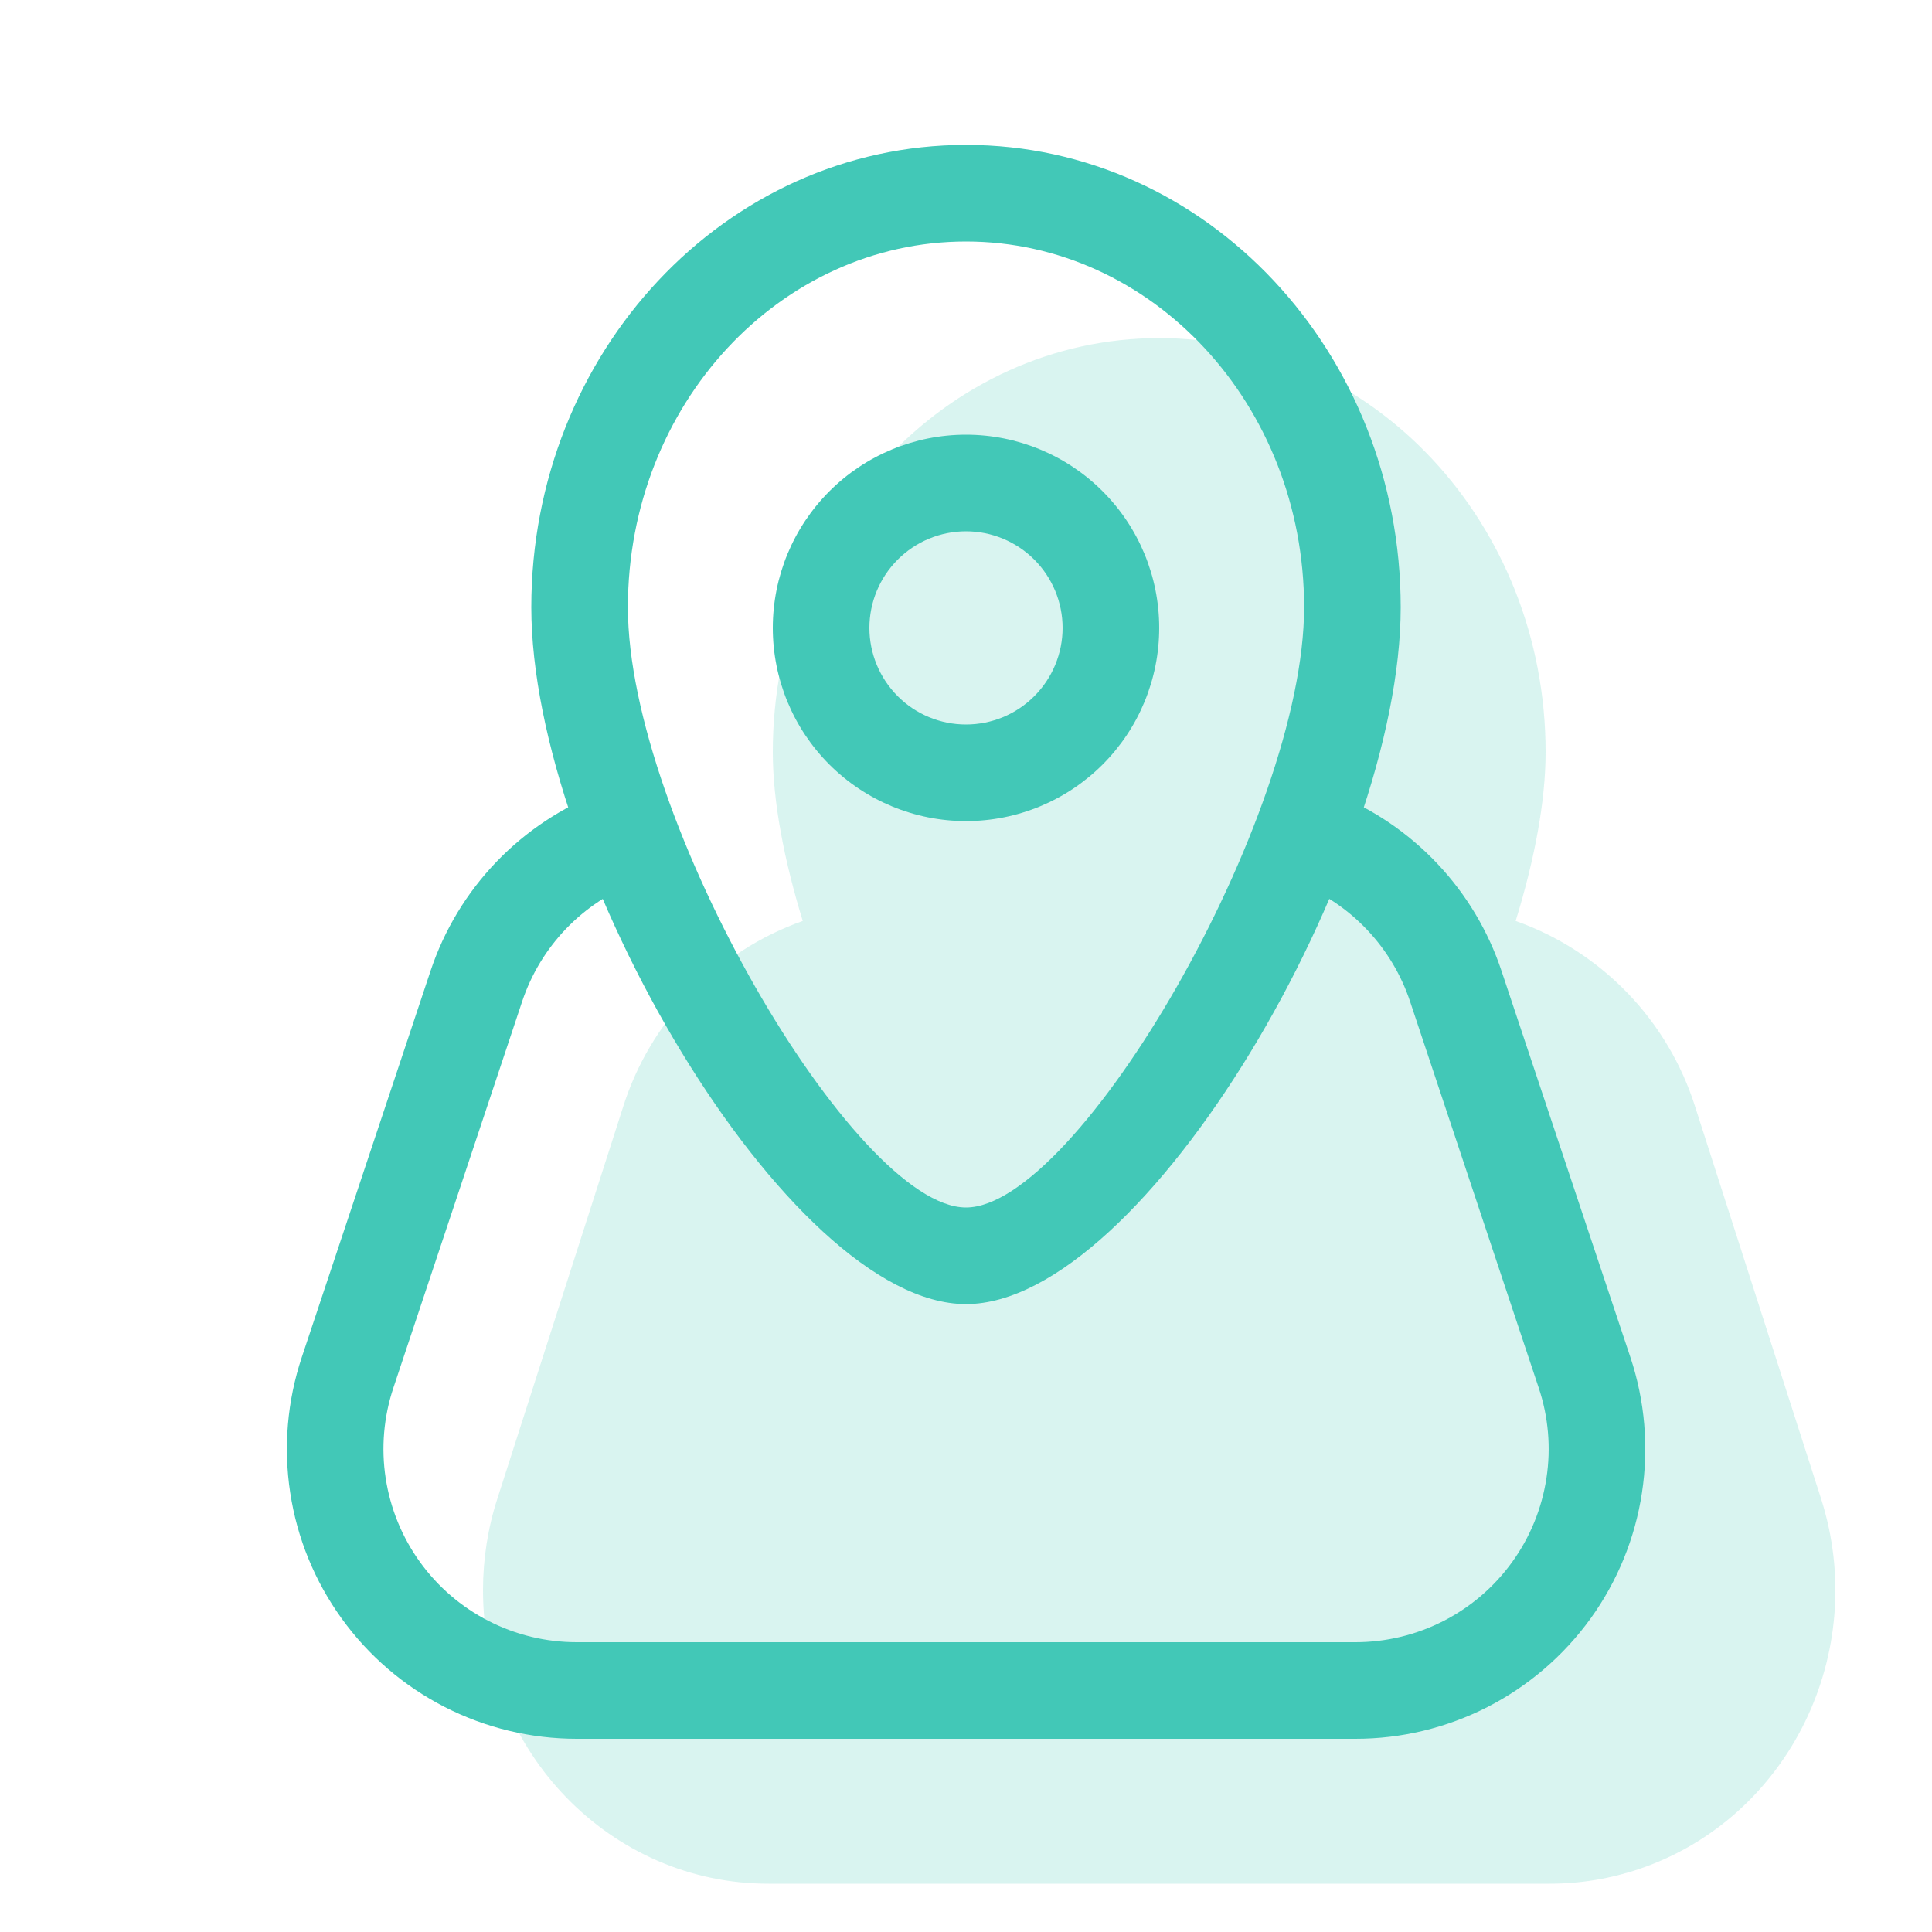
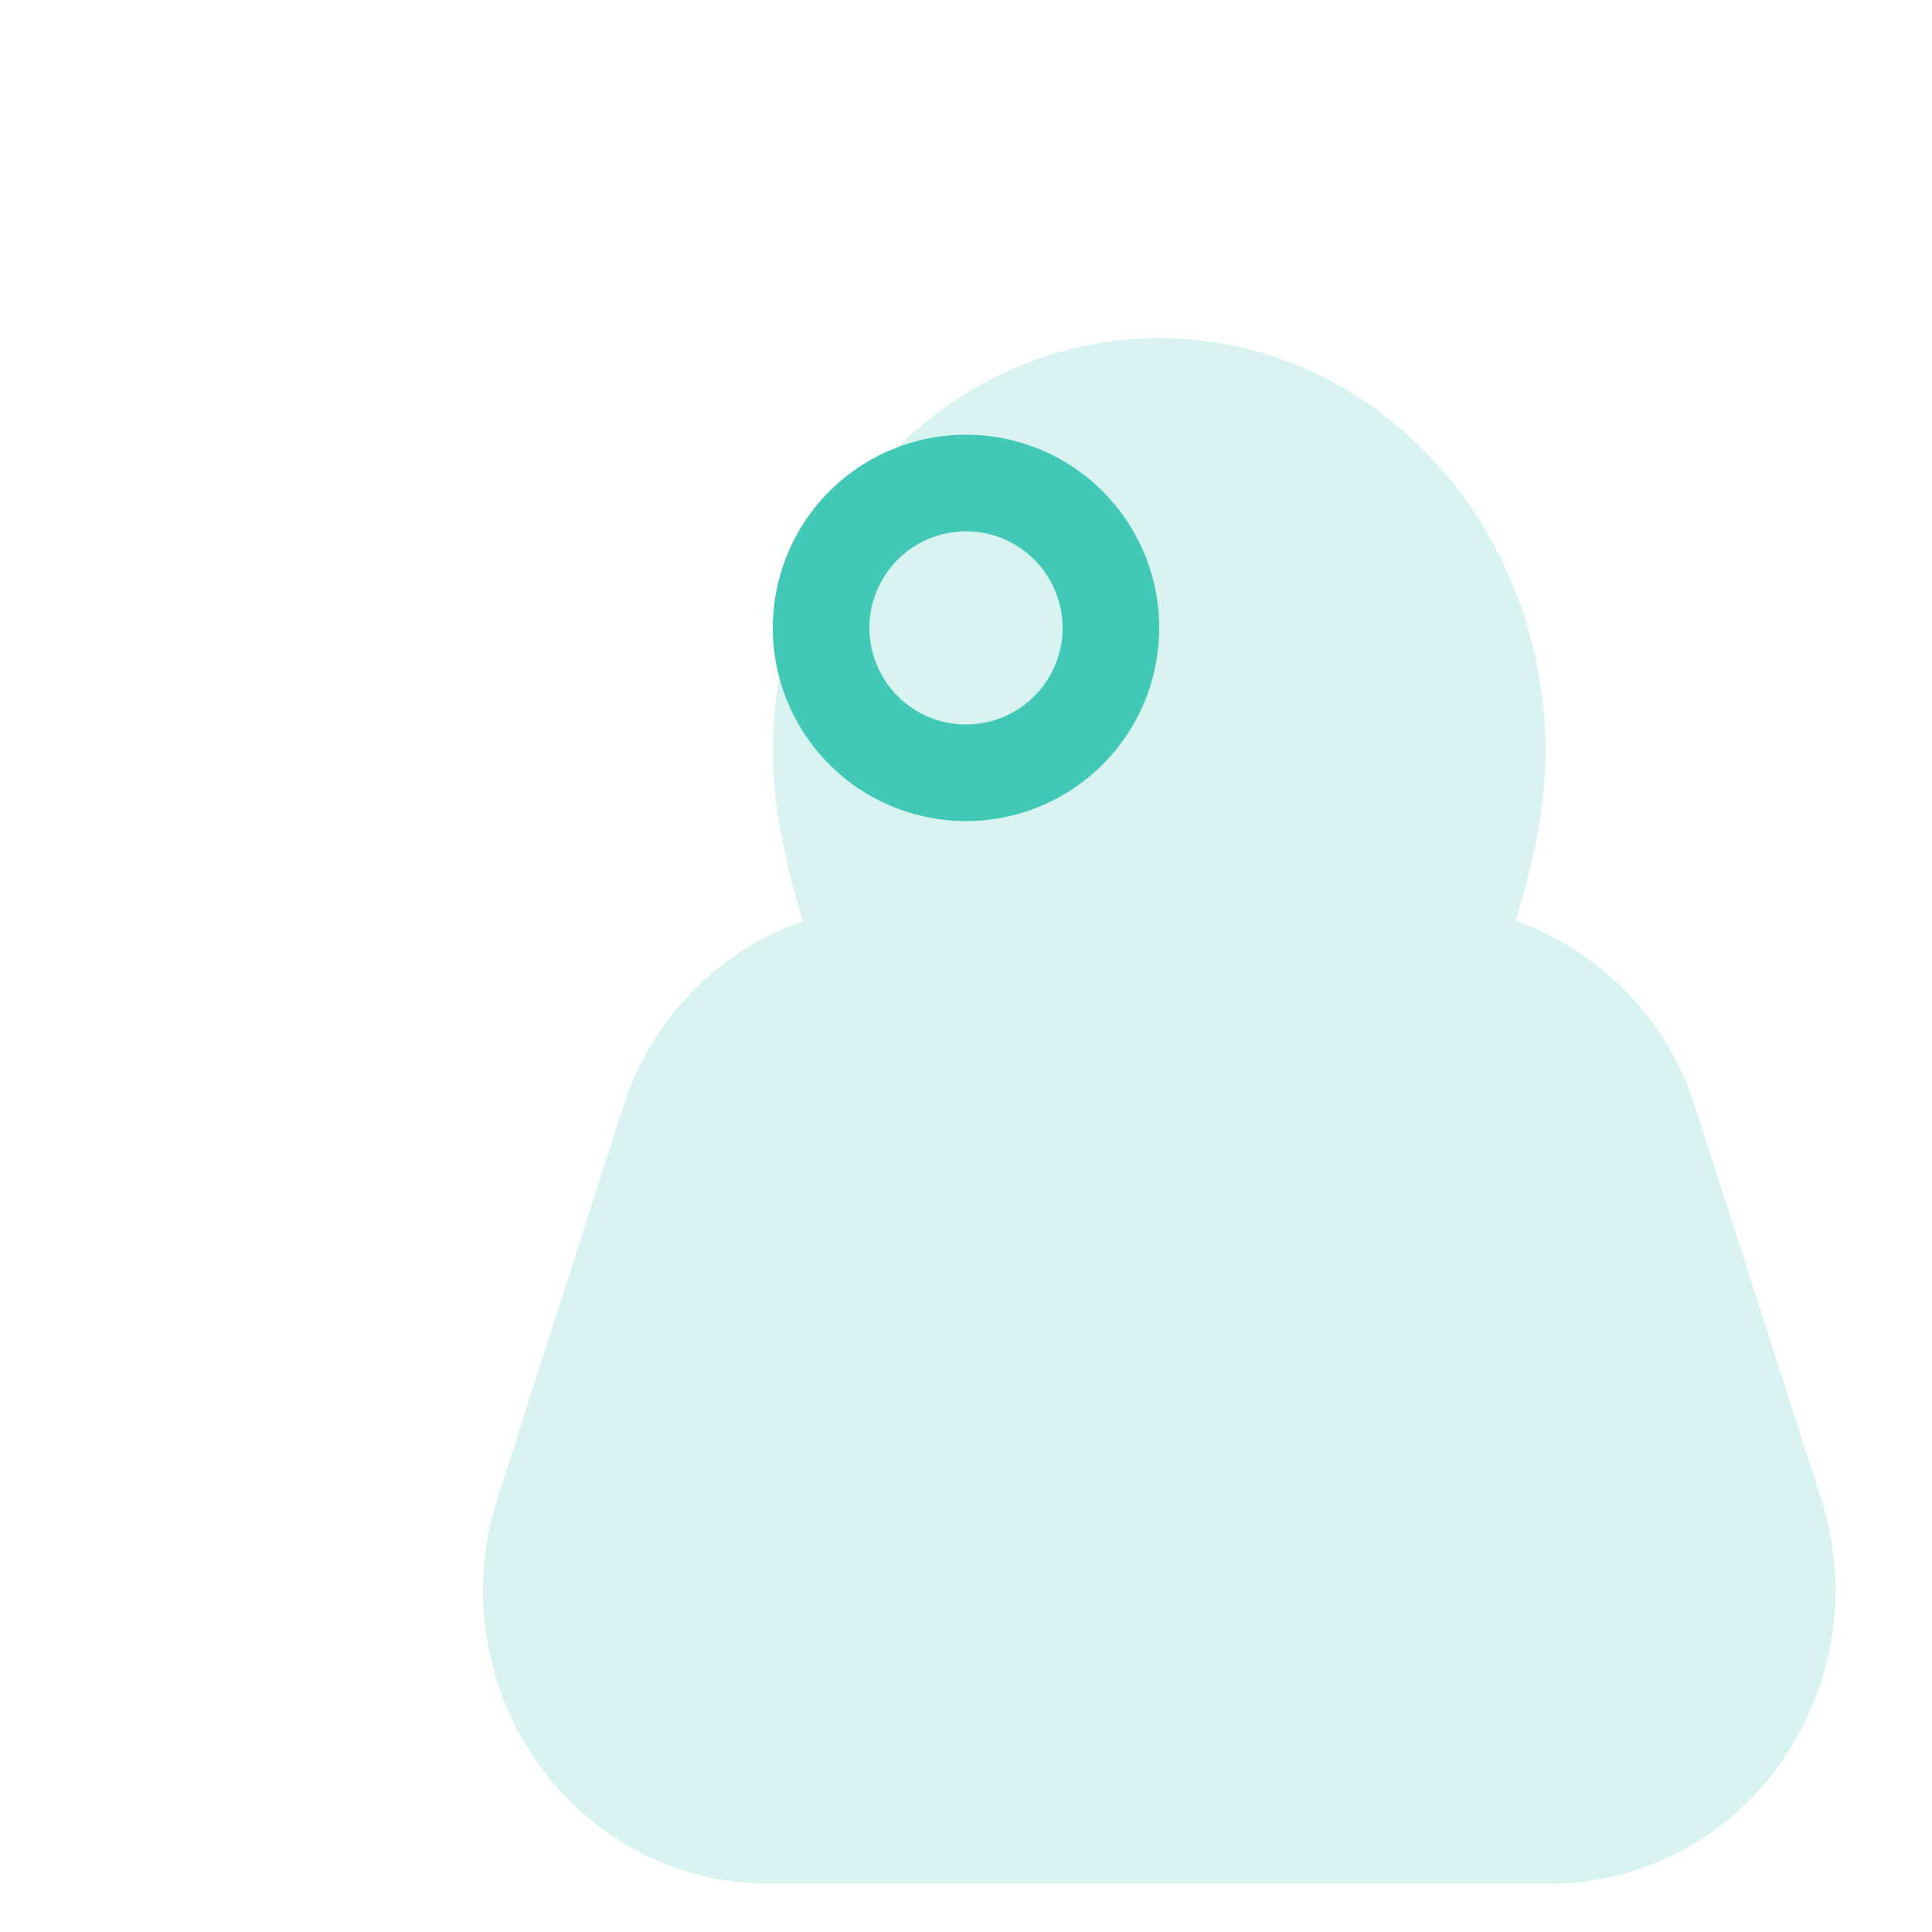
<svg xmlns="http://www.w3.org/2000/svg" width="32" height="32" viewBox="0 0 32 32" fill="none">
  <path opacity="0.2" fill-rule="evenodd" clip-rule="evenodd" d="M25.104 15.254C25.804 15.502 26.438 15.91 26.954 16.444C27.47 16.979 27.855 17.626 28.078 18.334L30.16 24.814C30.979 27.365 29.632 30.114 27.154 30.955C26.676 31.117 26.175 31.2 25.67 31.2H12.726C10.118 31.2 8 29.024 8 26.339C8 25.822 8.08 25.307 8.24 24.816L10.32 18.336C10.543 17.627 10.929 16.98 11.445 16.445C11.962 15.91 12.595 15.502 13.296 15.254C12.986 14.242 12.8 13.275 12.8 12.458C12.8 8.67 15.664 5.6 19.2 5.6C22.736 5.6 25.6 8.67 25.6 12.458C25.6 13.275 25.416 14.242 25.104 15.254Z" fill="#42C8B7" />
  <path fill-rule="evenodd" clip-rule="evenodd" d="M16 13.6C16.849 13.6 17.663 13.263 18.263 12.663C18.863 12.063 19.2 11.249 19.2 10.4C19.2 9.551 18.863 8.737 18.263 8.137C17.663 7.537 16.849 7.2 16 7.2C15.151 7.2 14.337 7.537 13.737 8.137C13.137 8.737 12.8 9.551 12.8 10.4C12.8 11.249 13.137 12.063 13.737 12.663C14.337 13.263 15.151 13.6 16 13.6ZM16 8.8C16.424 8.8 16.831 8.969 17.131 9.269C17.431 9.569 17.6 9.976 17.6 10.4C17.6 10.824 17.431 11.231 17.131 11.531C16.831 11.832 16.424 12 16 12C15.576 12 15.169 11.832 14.869 11.531C14.569 11.231 14.4 10.824 14.4 10.4C14.4 9.976 14.569 9.569 14.869 9.269C15.169 8.969 15.576 8.8 16 8.8Z" fill="#42C8B7" />
-   <path fill-rule="evenodd" clip-rule="evenodd" d="M8.8 10.058C8.8 14.334 13.045 21.6 16 21.6C18.957 21.6 23.2 14.334 23.2 10.058C23.2 5.84 19.989 2.4 16 2.4C12.011 2.4 8.8 5.84 8.8 10.058ZM21.6 10.058C21.6 13.566 17.843 20 16 20C14.158 20 10.4 13.568 10.4 10.058C10.4 6.699 12.92 4 16 4C19.08 4 21.6 6.699 21.6 10.058Z" fill="#42C8B7" />
-   <path d="M21.496 14.624C21.305 14.542 21.153 14.388 21.073 14.196C20.994 14.003 20.992 13.787 21.069 13.594C21.146 13.4 21.295 13.244 21.485 13.159C21.675 13.074 21.891 13.066 22.086 13.138C22.737 13.396 23.323 13.793 23.804 14.302C24.285 14.81 24.649 15.418 24.87 16.082L27.005 22.482C27.245 23.203 27.311 23.972 27.196 24.724C27.082 25.477 26.79 26.191 26.345 26.808C25.899 27.425 25.314 27.927 24.637 28.274C23.959 28.62 23.209 28.801 22.448 28.8H9.552C8.791 28.8 8.042 28.619 7.365 28.273C6.688 27.926 6.103 27.424 5.658 26.806C5.213 26.189 4.921 25.476 4.807 24.724C4.692 23.972 4.758 23.203 4.998 22.482L7.131 16.082C7.356 15.406 7.729 14.788 8.223 14.274C8.716 13.761 9.318 13.363 9.984 13.11C10.082 13.073 10.187 13.056 10.292 13.059C10.397 13.062 10.5 13.086 10.596 13.129C10.692 13.172 10.778 13.233 10.85 13.31C10.922 13.386 10.979 13.476 11.016 13.574C11.053 13.673 11.071 13.777 11.068 13.882C11.065 13.987 11.041 14.091 10.998 14.187C10.955 14.282 10.893 14.369 10.817 14.441C10.74 14.513 10.65 14.569 10.552 14.606C10.107 14.775 9.706 15.04 9.376 15.383C9.047 15.726 8.798 16.138 8.648 16.589L6.515 22.989C6.355 23.47 6.311 23.982 6.388 24.483C6.465 24.985 6.659 25.46 6.956 25.872C7.252 26.283 7.642 26.618 8.094 26.849C8.545 27.08 9.045 27.2 9.552 27.2H22.451C22.958 27.2 23.458 27.079 23.91 26.848C24.361 26.617 24.751 26.282 25.047 25.871C25.344 25.459 25.538 24.983 25.614 24.482C25.691 23.981 25.647 23.468 25.486 22.987L23.355 16.587C23.208 16.145 22.965 15.74 22.644 15.401C22.324 15.062 21.933 14.798 21.499 14.626" fill="#42C8B7" />
</svg>